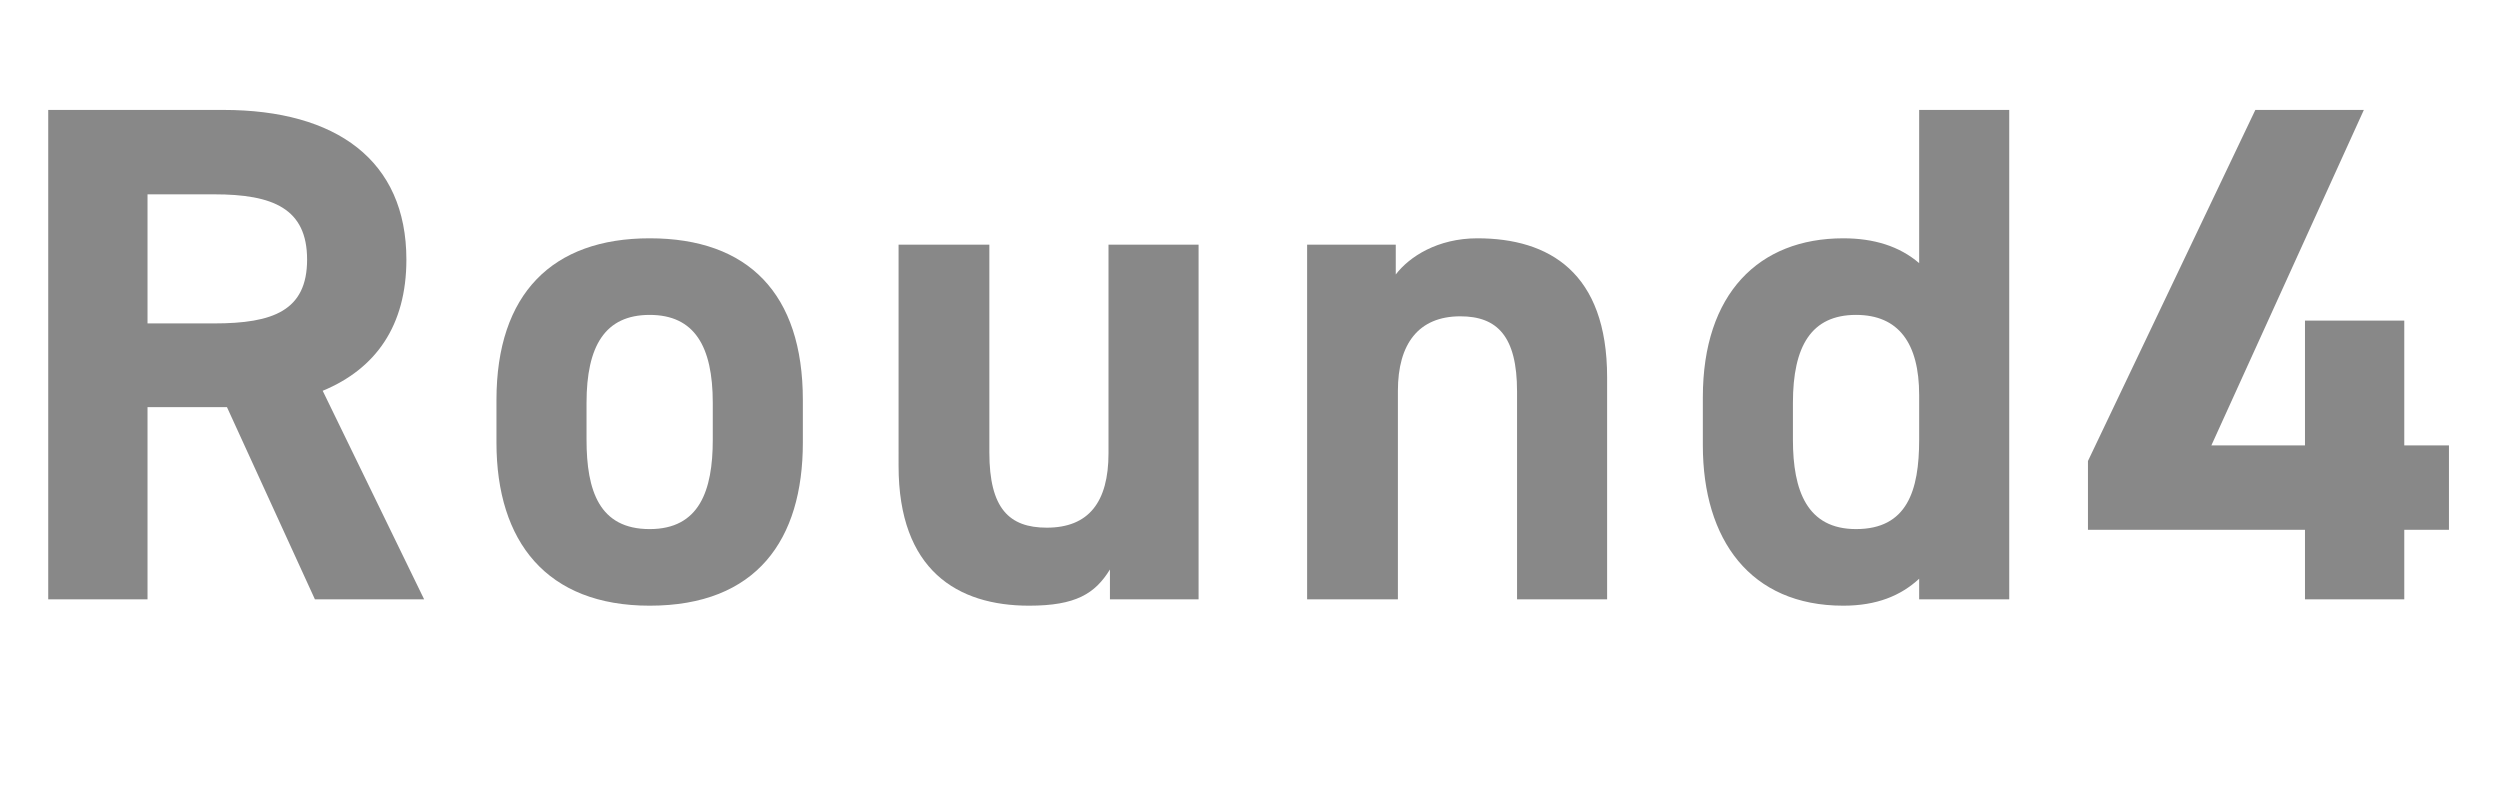
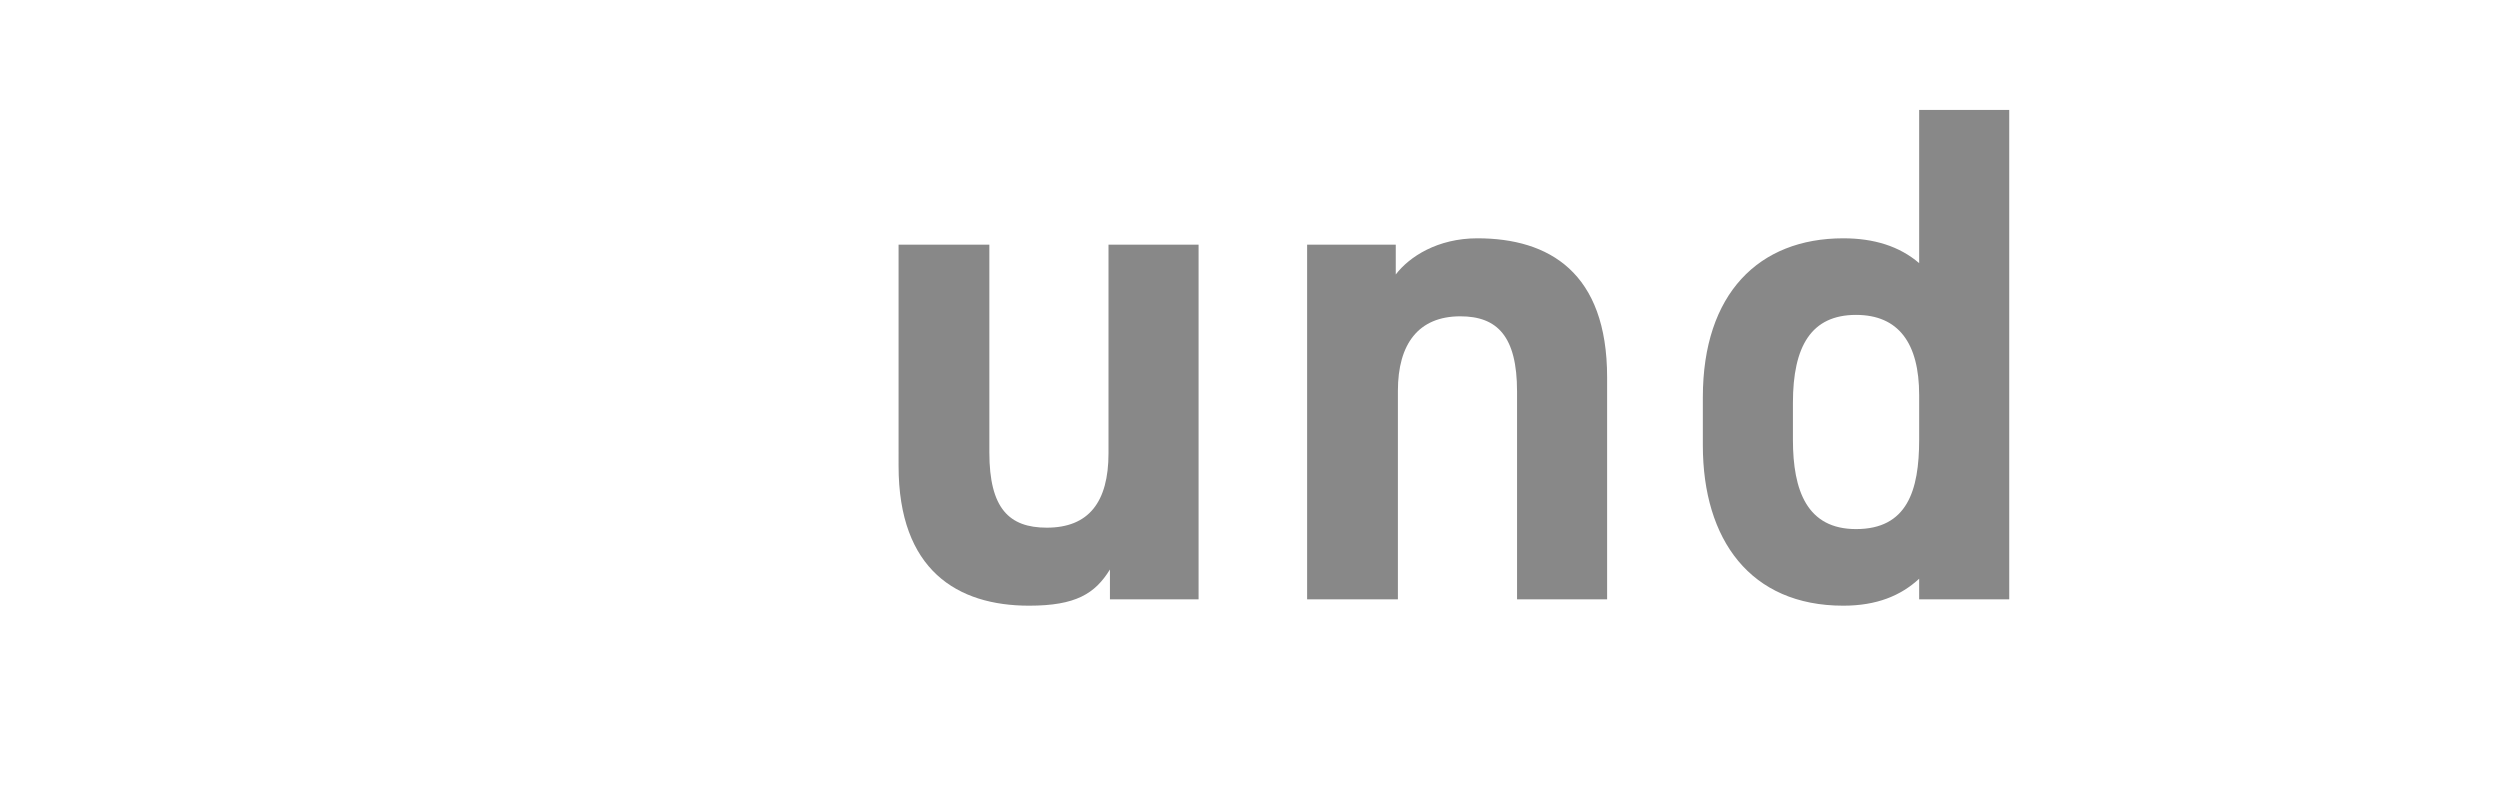
<svg xmlns="http://www.w3.org/2000/svg" id="_レイヤー_2" viewBox="0 0 98.698 31.976">
  <defs>
    <style>.cls-1{clip-path:url(#clippath);}.cls-2{fill:none;}.cls-3{fill:#888;}</style>
    <clipPath id="clippath">
      <rect class="cls-2" y="4" width="98" height="20" />
    </clipPath>
  </defs>
  <g id="contents">
    <g class="cls-1">
      <g>
-         <path class="cls-3" d="M12.432,23.66l-3.472-7.588h-3.136v7.588H1.904V4.34h6.916c4.452,0,7.224,1.988,7.224,5.908,0,2.604-1.204,4.312-3.304,5.18l4.004,8.232h-4.312Zm-3.976-10.892c2.324,0,3.668-.504,3.668-2.52s-1.344-2.576-3.668-2.576h-2.632v5.096h2.632Z" />
-         <path class="cls-3" d="M31.696,17.472c0,3.836-1.82,6.44-6.048,6.44-4.06,0-6.048-2.52-6.048-6.44v-1.68c0-4.2,2.212-6.384,6.048-6.384,3.892,0,6.048,2.184,6.048,6.384v1.68Zm-3.556-.112v-1.456c0-2.24-.728-3.472-2.492-3.472s-2.492,1.232-2.492,3.472v1.456c0,2.016,.504,3.528,2.492,3.528,1.96,0,2.492-1.512,2.492-3.528Z" />
        <path class="cls-3" d="M47.319,23.66h-3.5v-1.176c-.588,.952-1.344,1.428-3.192,1.428-2.828,0-5.152-1.4-5.152-5.516V9.66h3.584v8.204c0,2.212,.784,2.968,2.268,2.968,1.652,0,2.436-1.008,2.436-2.94V9.66h3.556v14Z" />
        <path class="cls-3" d="M51.604,9.66h3.5v1.176c.532-.7,1.652-1.428,3.22-1.428,2.828,0,5.124,1.344,5.124,5.488v8.764h-3.556V15.456c0-2.184-.784-2.968-2.24-2.968-1.652,0-2.464,1.092-2.464,2.94v8.232h-3.584V9.66Z" />
        <path class="cls-3" d="M75.767,4.34h3.556V23.66h-3.556v-.812c-.728,.672-1.68,1.064-2.996,1.064-3.668,0-5.544-2.604-5.544-6.328v-1.904c0-4.088,2.212-6.272,5.544-6.272,1.204,0,2.212,.308,2.996,.98V4.34Zm0,13.02v-1.764c0-2.044-.812-3.164-2.492-3.164-1.764,0-2.492,1.232-2.492,3.472v1.456c0,2.016,.56,3.528,2.492,3.528,2.016,0,2.492-1.512,2.492-3.528Z" />
-         <path class="cls-3" d="M93.323,4.34l-6.02,13.244h3.696v-4.928h3.92v4.928h1.764v3.332h-1.764v2.744h-3.92v-2.744h-8.568v-2.716l6.608-13.86h4.284Z" />
      </g>
    </g>
  </g>
</svg>